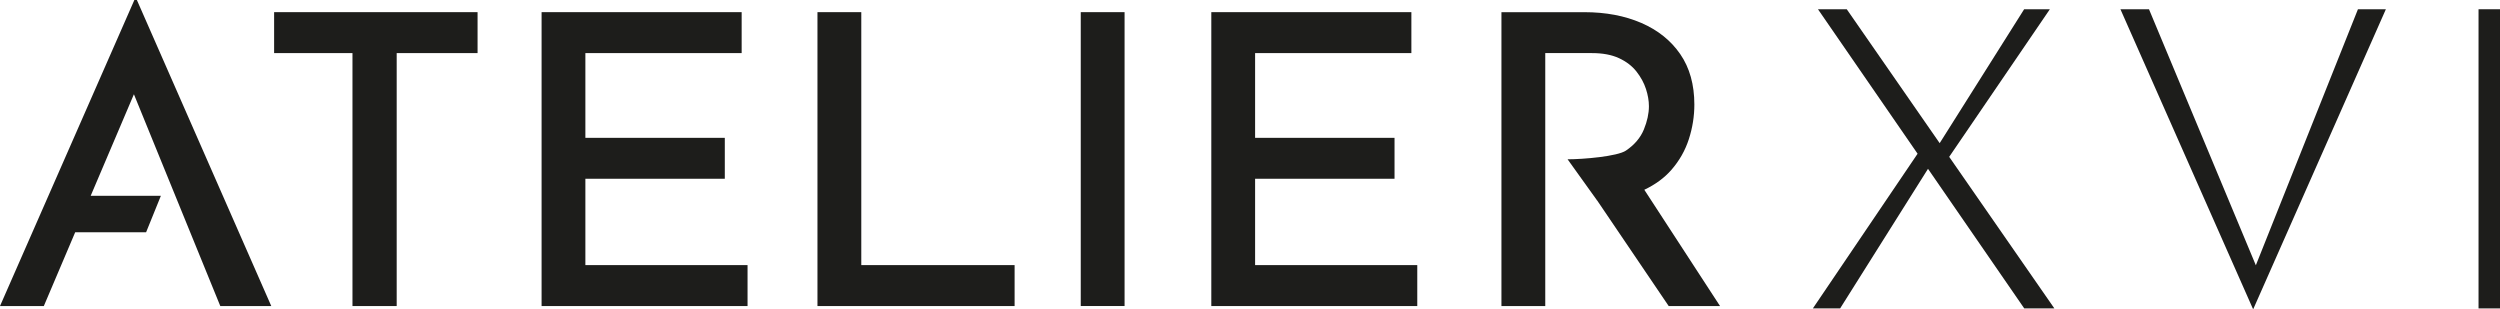
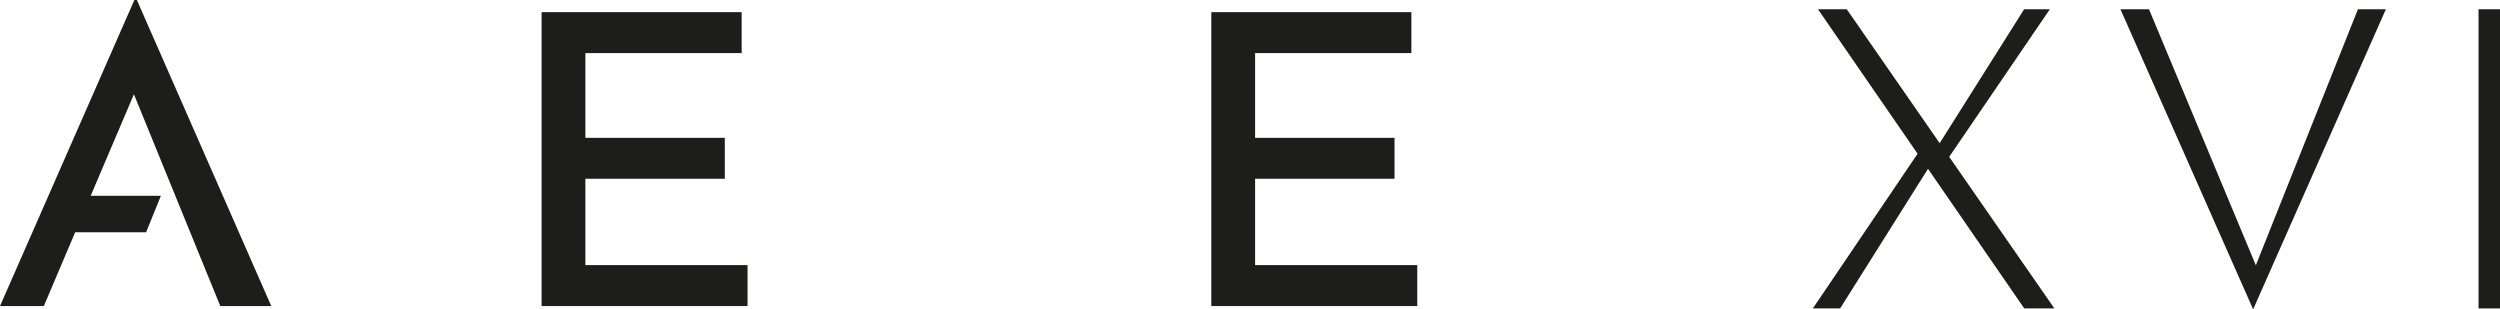
<svg xmlns="http://www.w3.org/2000/svg" id="uuid-9d209294-7ca2-4e06-8853-6d8d1ff56b50" viewBox="0 0 835.23 103.35">
  <g id="uuid-5a03cb0c-eaa2-4539-9a70-5a214d86d70b">
    <polygon points="73.6 102.25 90.63 102.25 45.73 0 44.89 0 0 102.25 14.64 102.25 25.12 77.6 48.81 77.6 53.75 65.41 30.3 65.41 44.74 31.49 73.6 102.25" style="fill:#1d1d1b;" />
-     <polygon points="91.58 4.06 91.58 17.74 117.76 17.74 117.76 102.25 132.53 102.25 132.53 17.74 159.55 17.74 159.55 4.06 91.58 4.06" style="fill:#1d1d1b;" />
    <polygon points="195.57 88.57 195.57 59.72 242.15 59.72 242.15 46.05 195.57 46.05 195.57 17.74 247.78 17.74 247.78 4.06 180.94 4.06 180.94 102.25 249.75 102.25 249.75 88.57 195.57 88.57" style="fill:#1d1d1b;" />
-     <polygon points="287.75 88.57 287.75 4.06 273.11 4.06 273.11 102.25 338.97 102.25 338.97 88.57 287.75 88.57" style="fill:#1d1d1b;" />
-     <rect x="361.07" y="4.06" width="14.64" height="98.18" style="fill:#1d1d1b;" />
    <polygon points="419.32 88.57 419.32 59.72 465.9 59.72 465.9 46.05 419.32 46.05 419.32 17.74 471.53 17.74 471.53 4.06 404.69 4.06 404.69 102.25 473.5 102.25 473.5 88.57 419.32 88.57" style="fill:#1d1d1b;" />
-     <path d="M533.5,66.89l-.02-.03c-.29.01-.15.02.02.03Z" style="fill:#1d1d1b;" />
-     <path d="M574.65,102.25l-25.3-38.85c3.69-1.75,6.71-3.97,9.05-6.65,2.67-3.07,4.62-6.5,5.84-10.29,1.22-3.79,1.83-7.63,1.83-11.51,0-6.68-1.57-12.3-4.71-16.86-3.14-4.56-7.48-8.03-13.02-10.43-5.54-2.39-11.87-3.59-19-3.59h-27.72v98.18h14.64V17.74h15.62c3.56,0,6.57.56,9.01,1.69,2.44,1.13,4.38,2.62,5.84,4.47,1.45,1.85,2.51,3.79,3.17,5.82.66,2.03.99,3.95.99,5.76,0,2.44-.56,5.03-1.69,7.79-1.13,2.75-3.12,5.1-5.98,7.04-2.86,1.94-14.24,2.91-19.5,2.91l9.78,13.64s.01,0,.03,0l.02.03s-.02,0-.03,0h0s.01.01.03.01l23.95,35.35h17.17Z" style="fill:#1d1d1b;" />
    <polygon points="676.29 103.04 686.35 103.04 651.21 52.4 684.84 3.09 676.25 3.09 648.03 47.83 616.99 3.09 607.37 3.09 640.65 51.36 605.66 103.04 614.77 103.04 644.13 56.4 676.29 103.04" style="fill:#1d1d1b;" />
    <polygon points="797.1 3.09 787.77 3.09 753.66 88.63 717.96 3.09 708.42 3.09 752.76 103.35 797.1 3.09" style="fill:#1d1d1b;" />
    <rect x="828.06" y="3.09" width="7.17" height="99.95" style="fill:#1d1d1b;" />
  </g>
</svg>